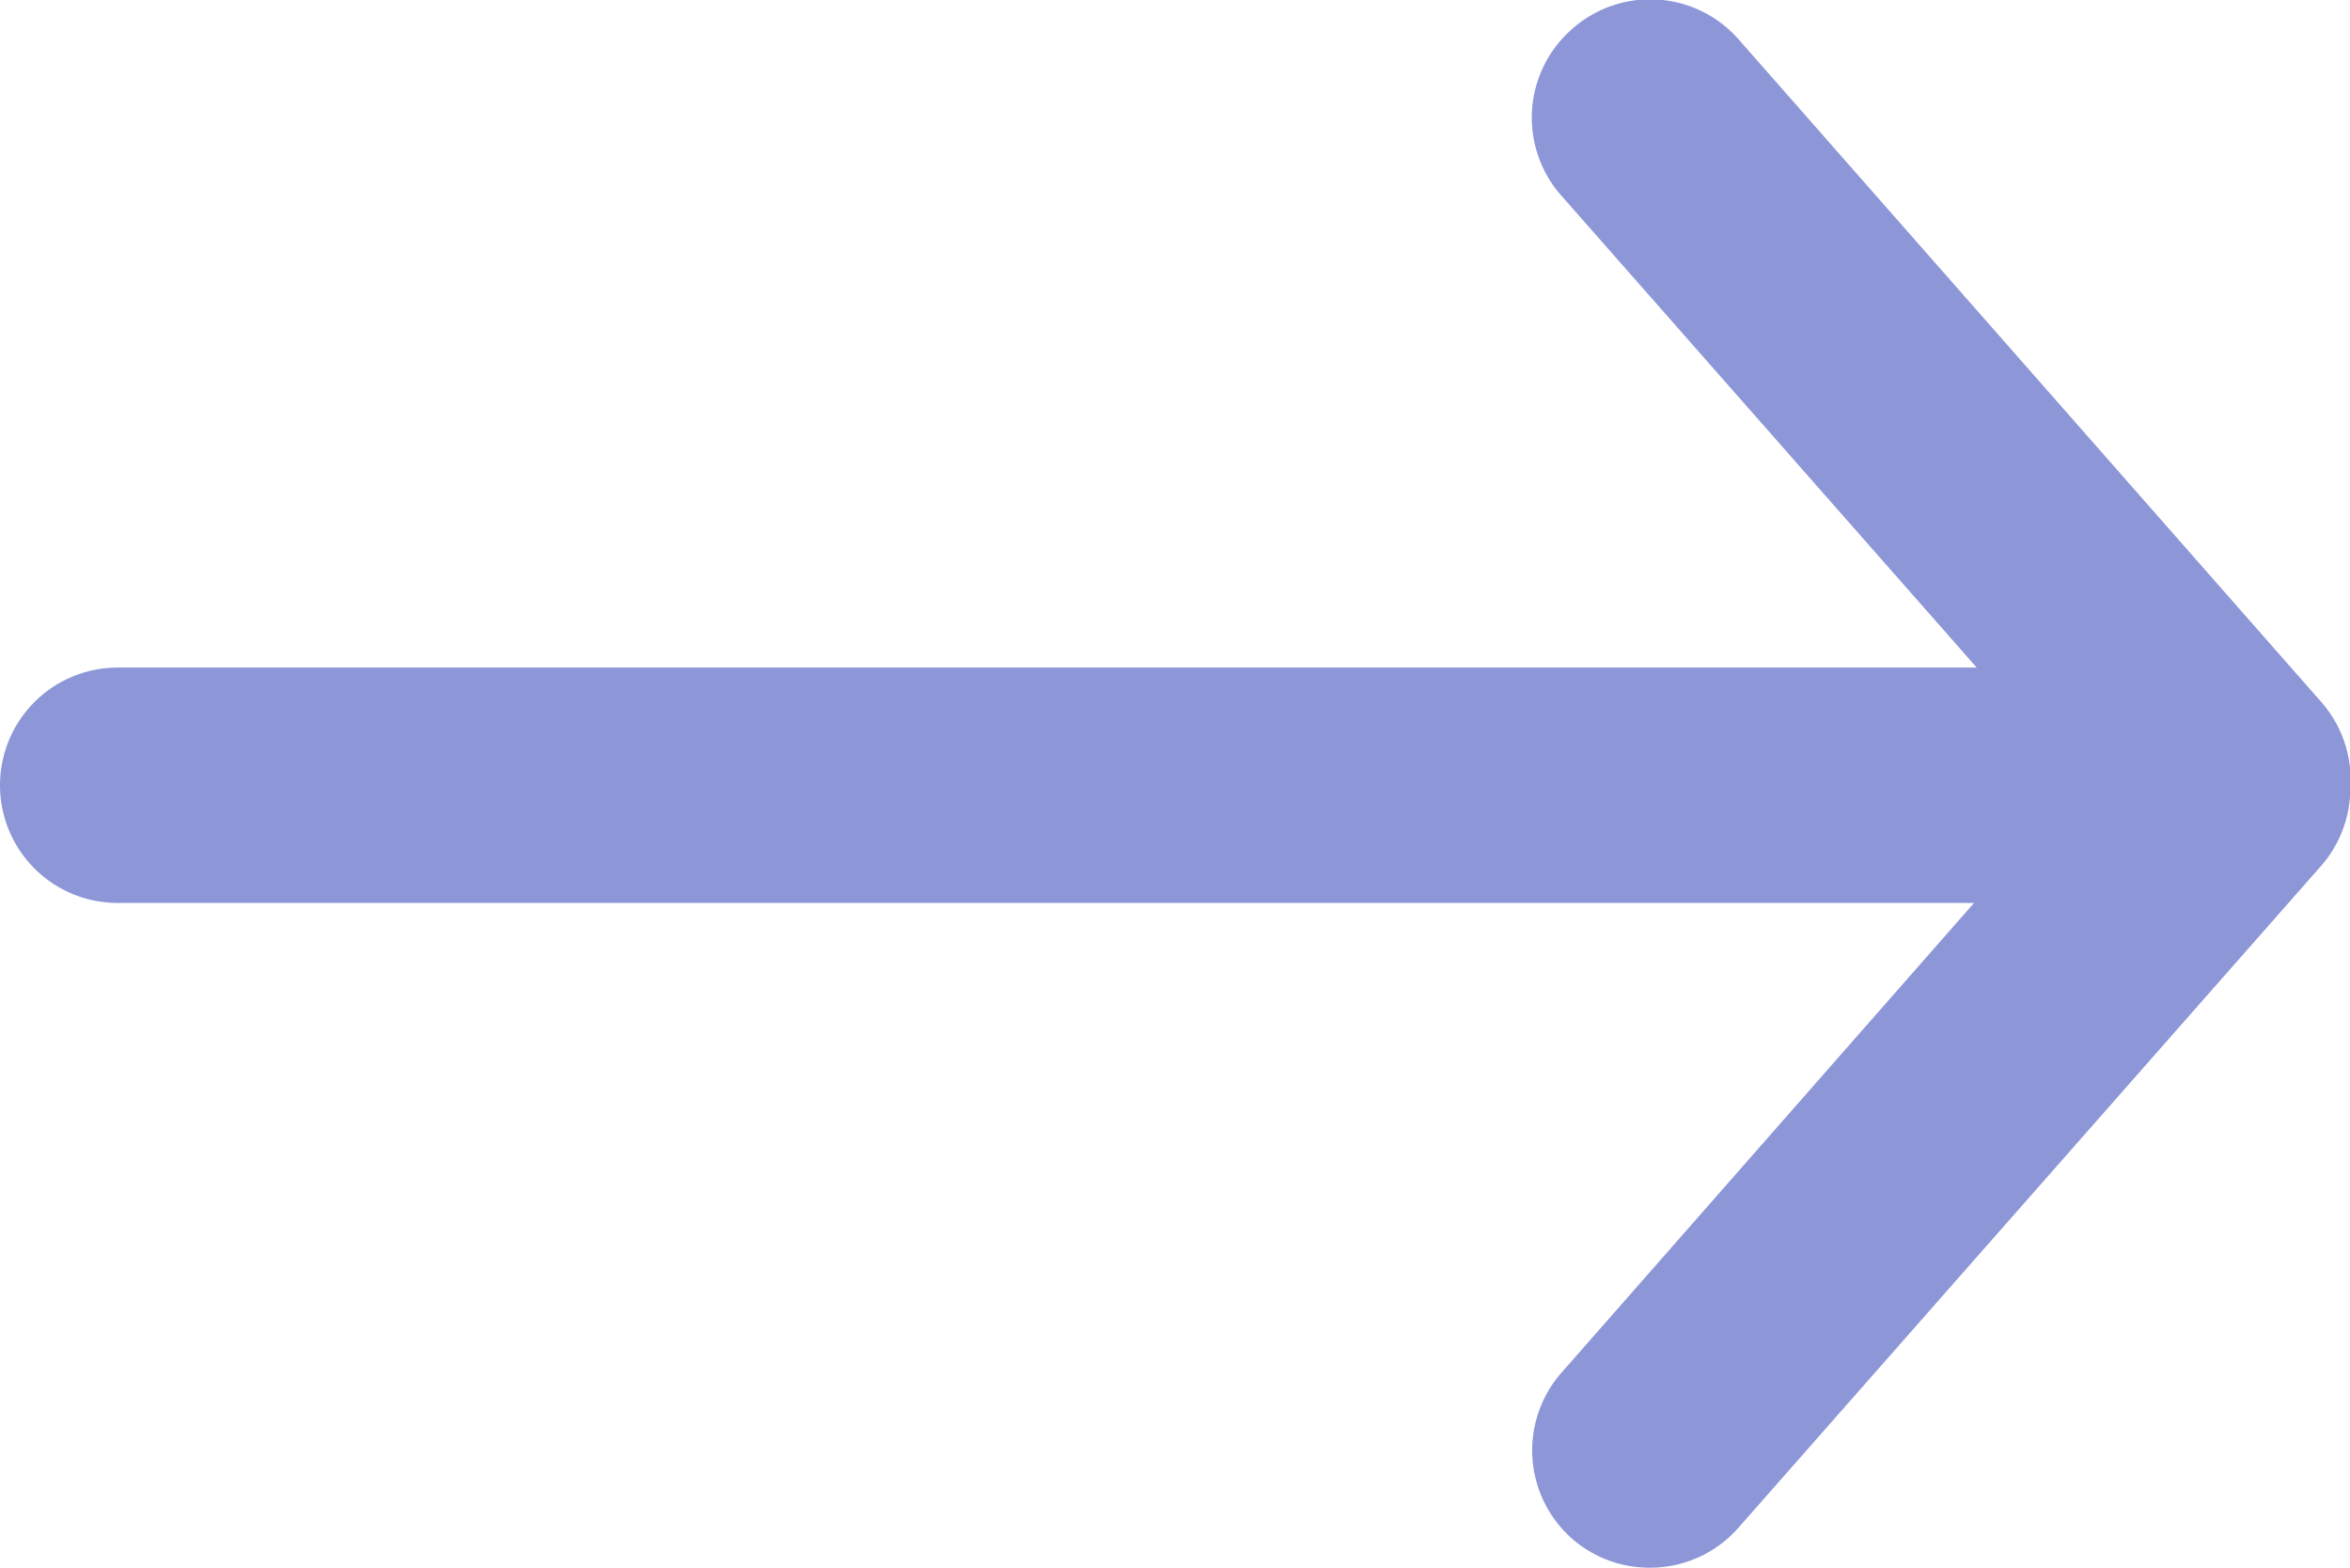
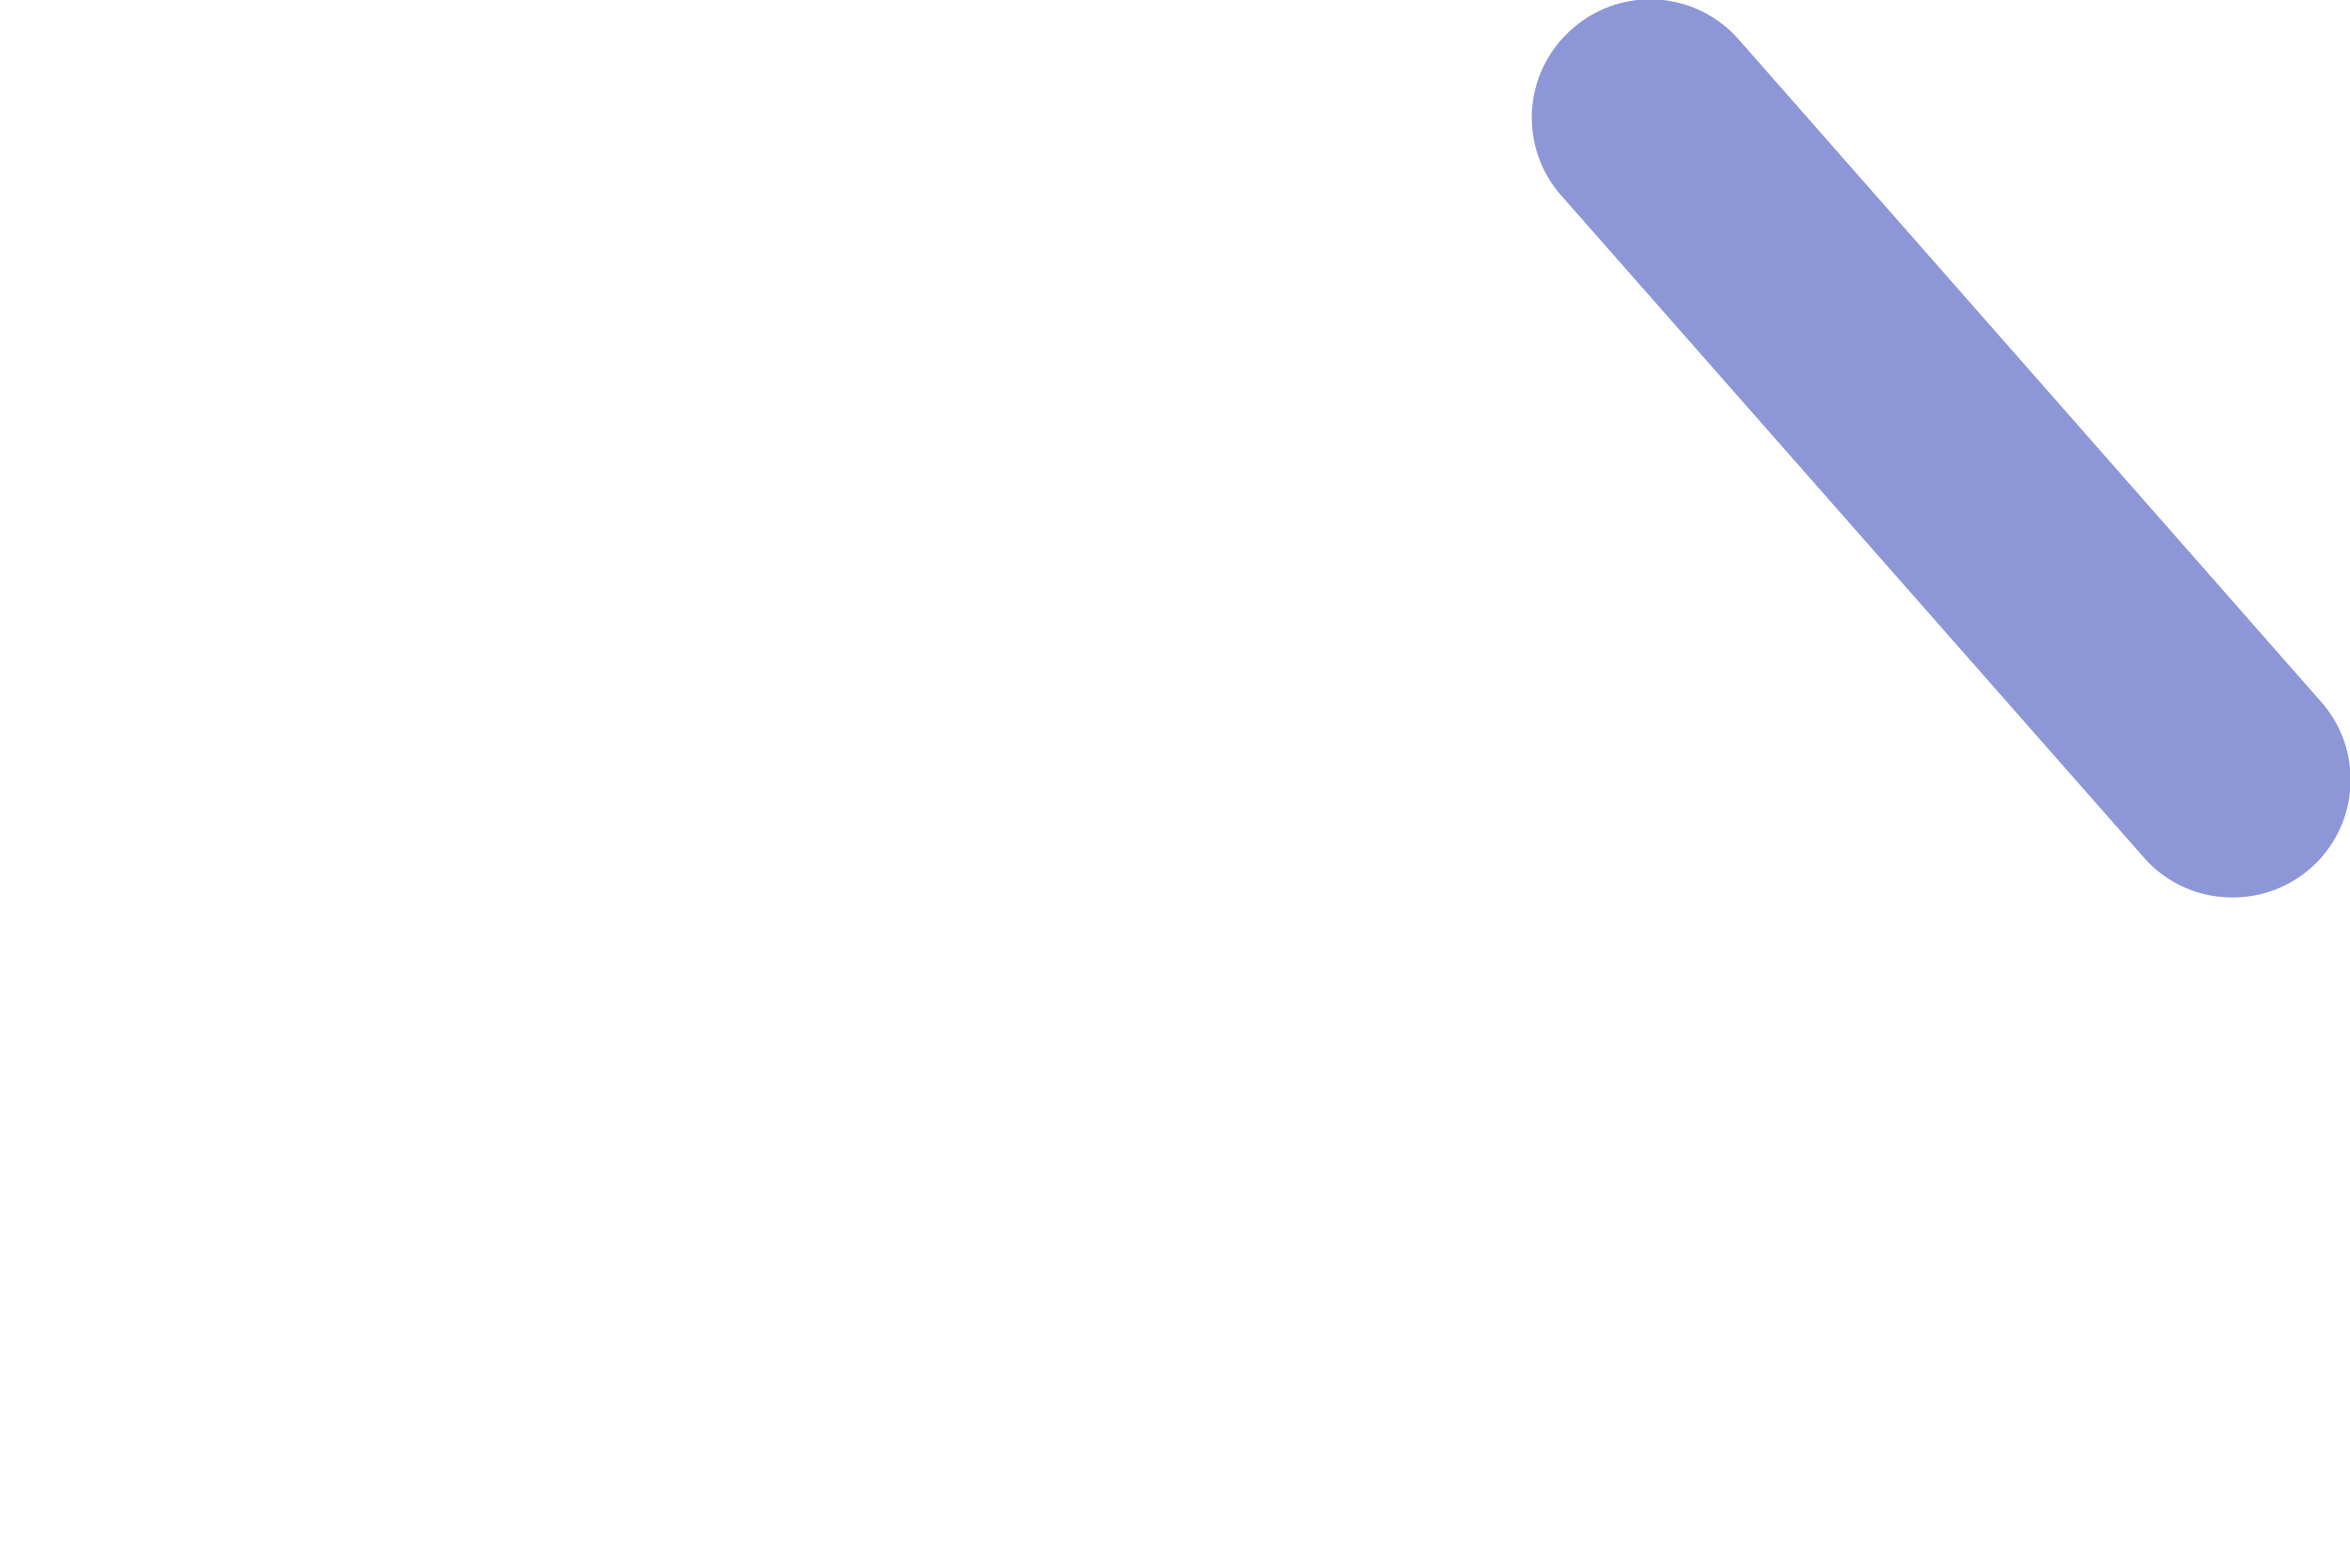
<svg xmlns="http://www.w3.org/2000/svg" width="14.976" height="9.99" viewBox="0 0 14.976 9.99">
  <g id="Group_104330" data-name="Group 104330" transform="translate(-2046.387 1190.245)">
-     <path id="Line_1" data-name="Line 1" d="M13.471.75H0A.75.75,0,0,1-.75,0,.75.75,0,0,1,0-.75H13.471a.75.75,0,0,1,.75.75A.75.75,0,0,1,13.471.75Z" transform="translate(2047.137 -1185.241)" fill="#8d97d8" />
    <path id="Line_2" data-name="Line 2" d="M3.71,4.969a.748.748,0,0,1-.564-.255L-.563.5A.75.75,0,0,1-.5-.563.75.75,0,0,1,.563-.5l3.71,4.219A.75.75,0,0,1,3.71,4.969Z" transform="translate(2056.903 -1189.495)" fill="#8d97d8" />
-     <path id="Line_3" data-name="Line 3" d="M0,4.969A.747.747,0,0,1-.5,4.782.75.75,0,0,1-.563,3.724L3.147-.5A.75.75,0,0,1,4.205-.563.75.75,0,0,1,4.273.5L.563,4.714A.748.748,0,0,1,0,4.969Z" transform="translate(2056.903 -1185.224)" fill="#8d97d8" />
  </g>
</svg>